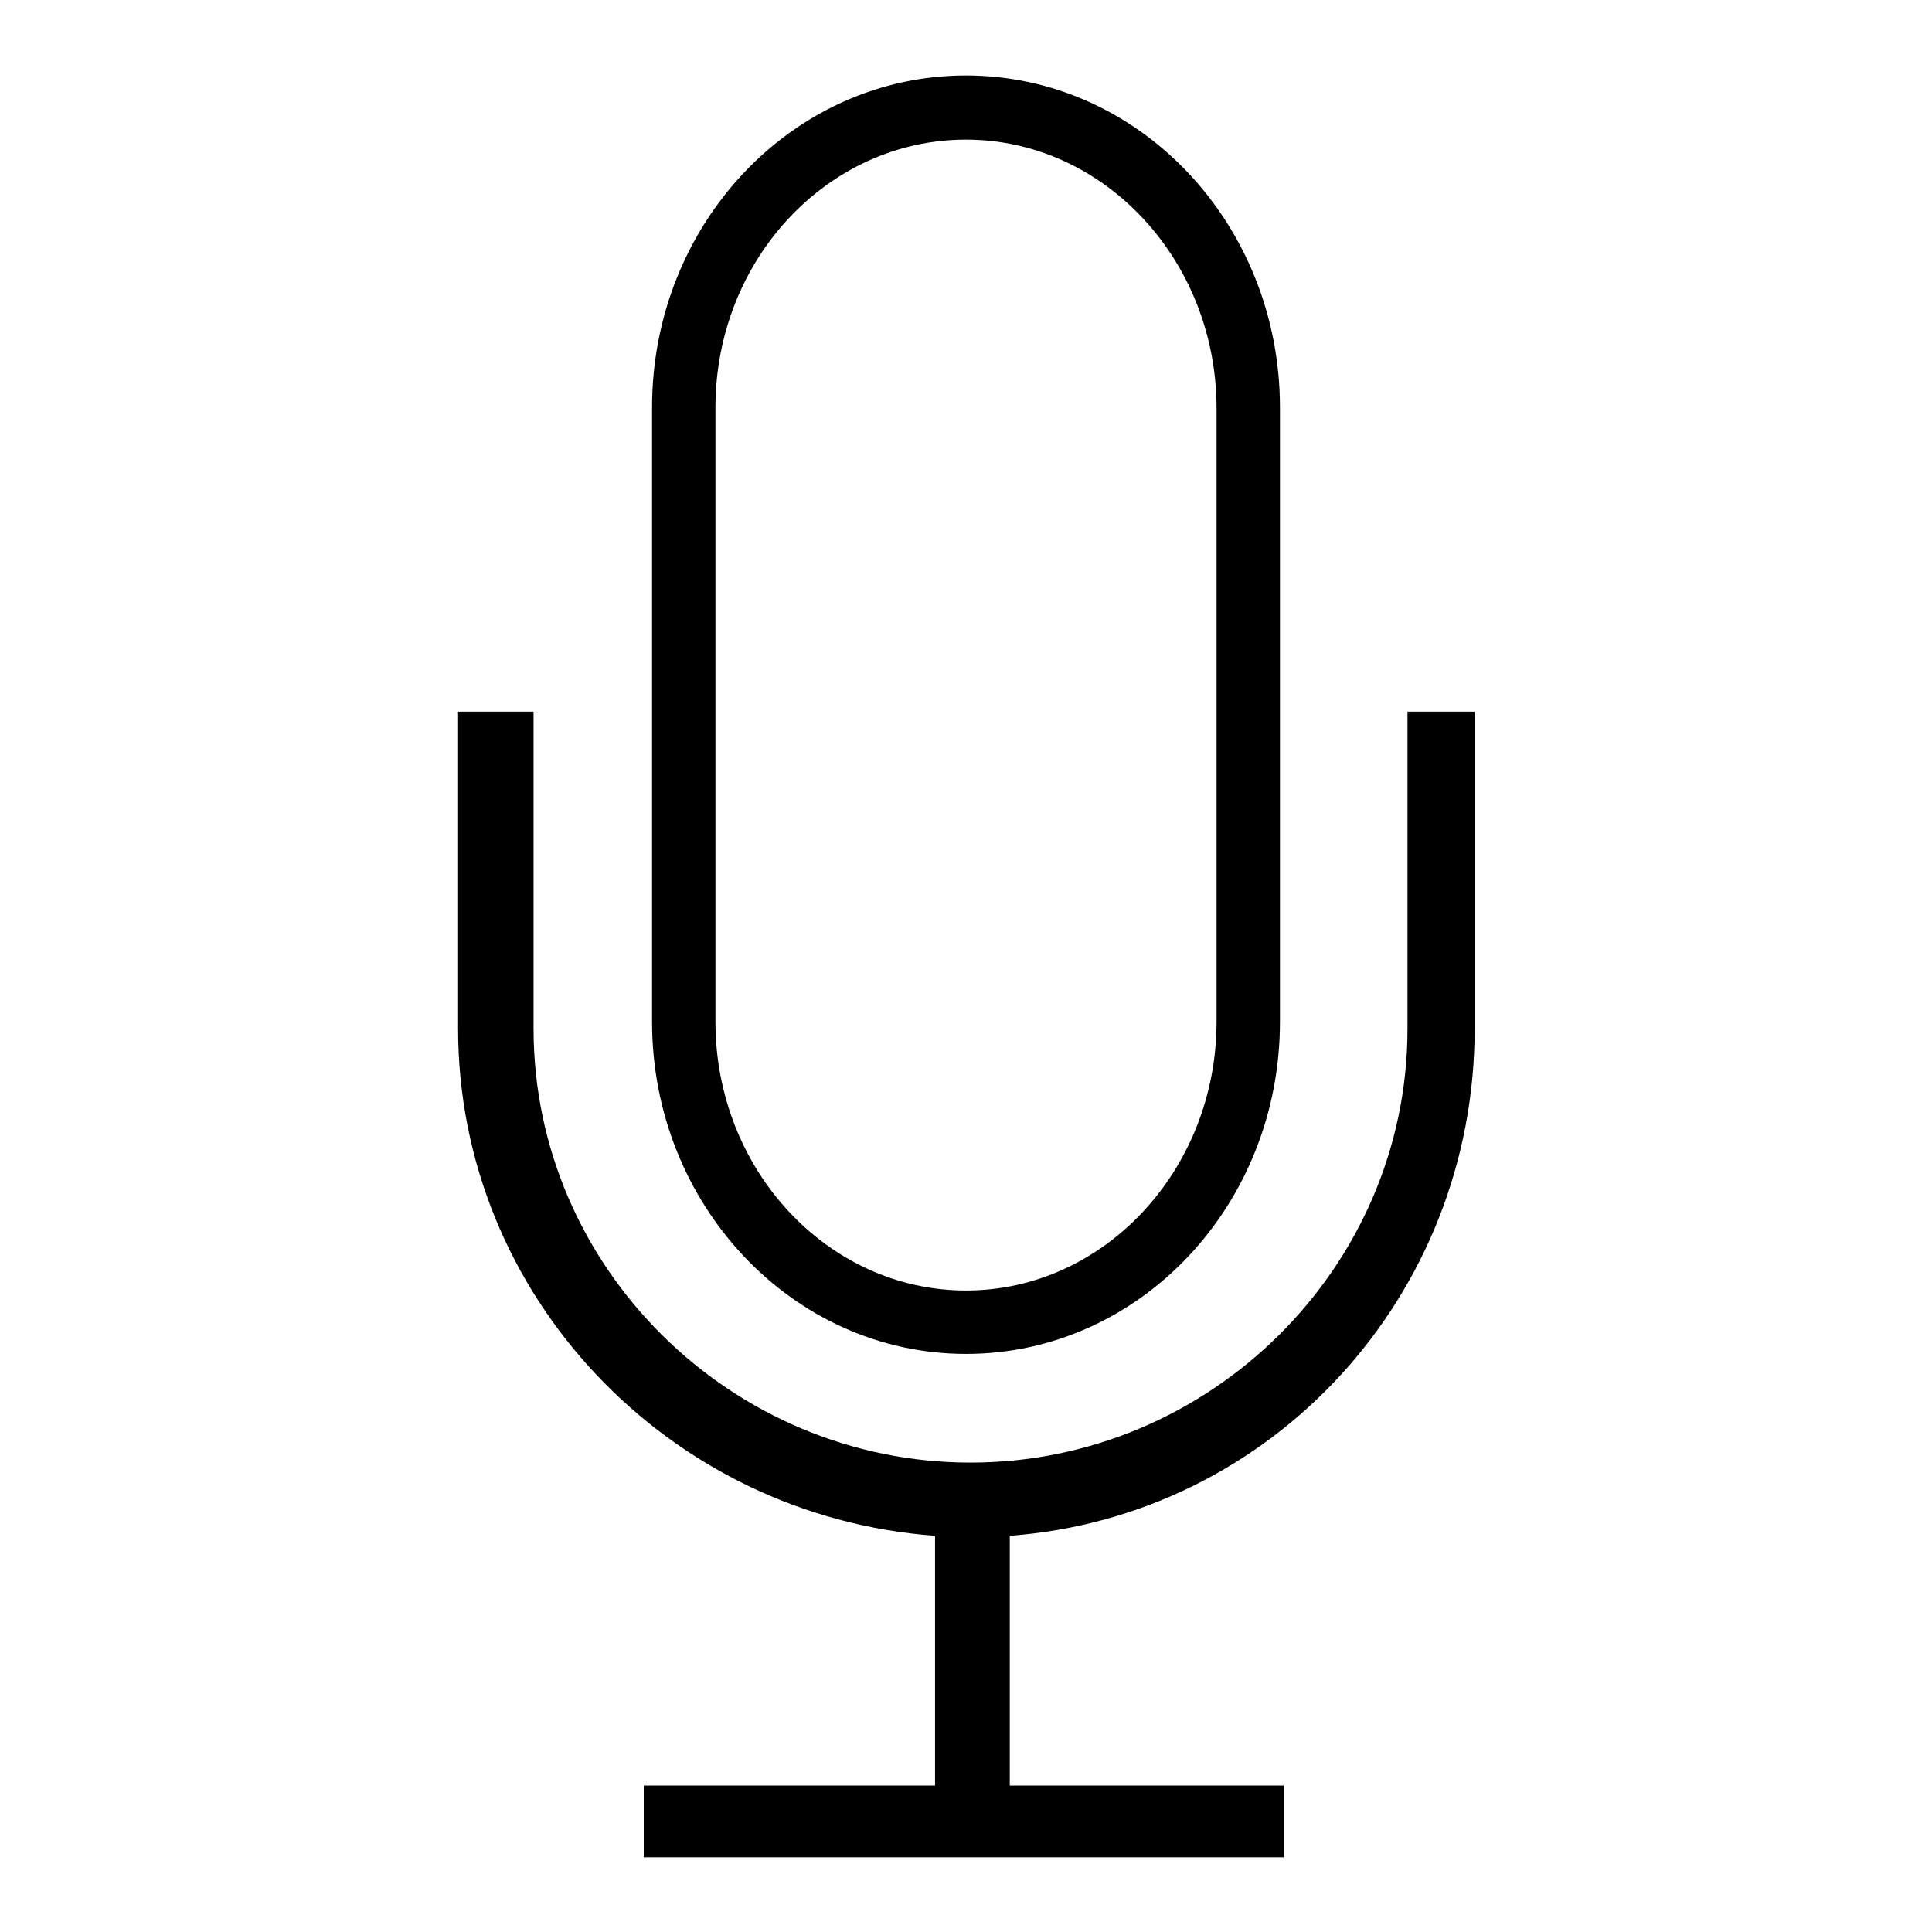
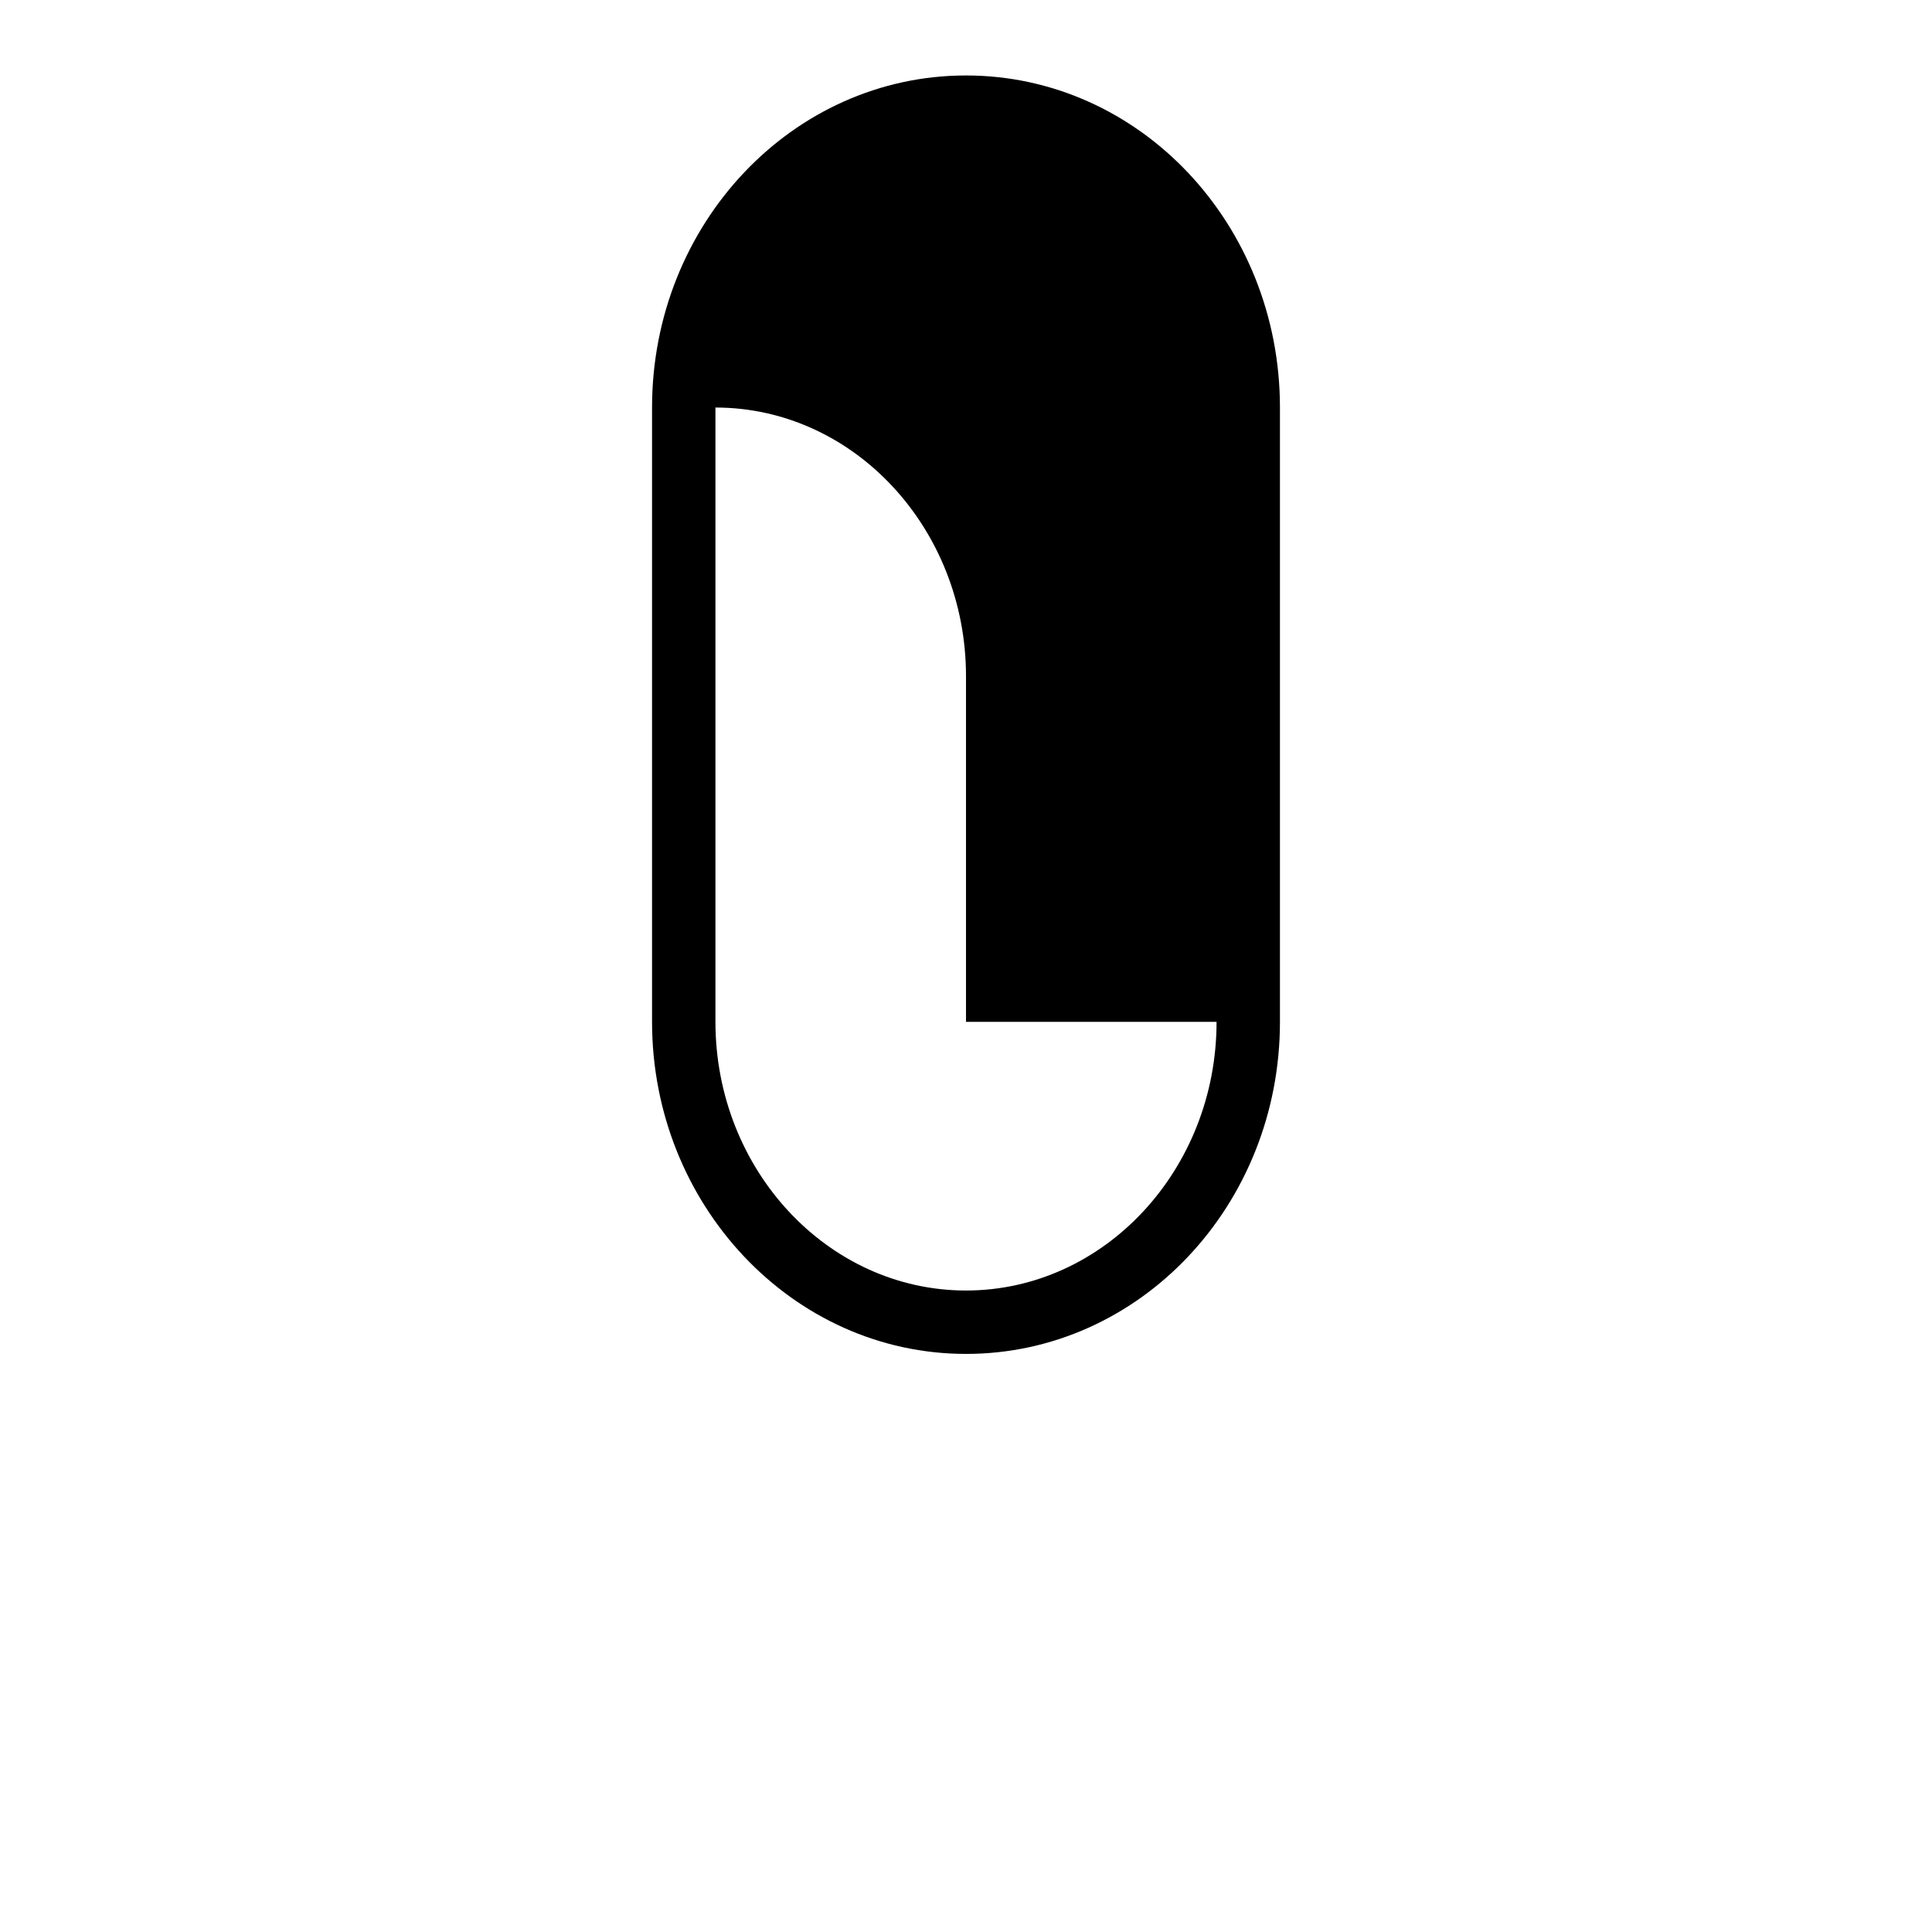
<svg xmlns="http://www.w3.org/2000/svg" version="1.1" x="0px" y="0px" viewBox="0 0 256 256" enable-background="new 0 0 256 256" xml:space="preserve">
  <g>
    <g>
-       <path fill="#000000" d="M128,10c-23,0-41.6,19.7-41.6,44v81.4c0,24.2,18.6,44,41.6,44c23,0,41.6-19.7,41.6-44V54C169.6,29.7,151,10,128,10z M161.2,135.4c0,19.6-14.9,35.6-33.2,35.6c-18.3,0-33.2-16-33.2-35.6V54c0-19.6,14.9-35.5,33.2-35.5c18.3,0,33.2,16,33.2,35.6V135.4z" />
-       <path fill="#000000" d="M186.5,94.3v42c0,31.7-26.2,57.5-57.9,57.5c-31.7,0-57.9-25.8-57.9-57.5v-42h-10v42c0,35.4,27.9,64.6,63.2,67.2v33.1H85.3v9.5h84.8v-9.5h-36.3v-33.1c34.8-2.6,61.6-31.8,61.6-67.2v-42H186.5z" />
+       <path fill="#000000" d="M128,10c-23,0-41.6,19.7-41.6,44v81.4c0,24.2,18.6,44,41.6,44c23,0,41.6-19.7,41.6-44V54C169.6,29.7,151,10,128,10z M161.2,135.4c0,19.6-14.9,35.6-33.2,35.6c-18.3,0-33.2-16-33.2-35.6V54c18.3,0,33.2,16,33.2,35.6V135.4z" />
    </g>
  </g>
</svg>